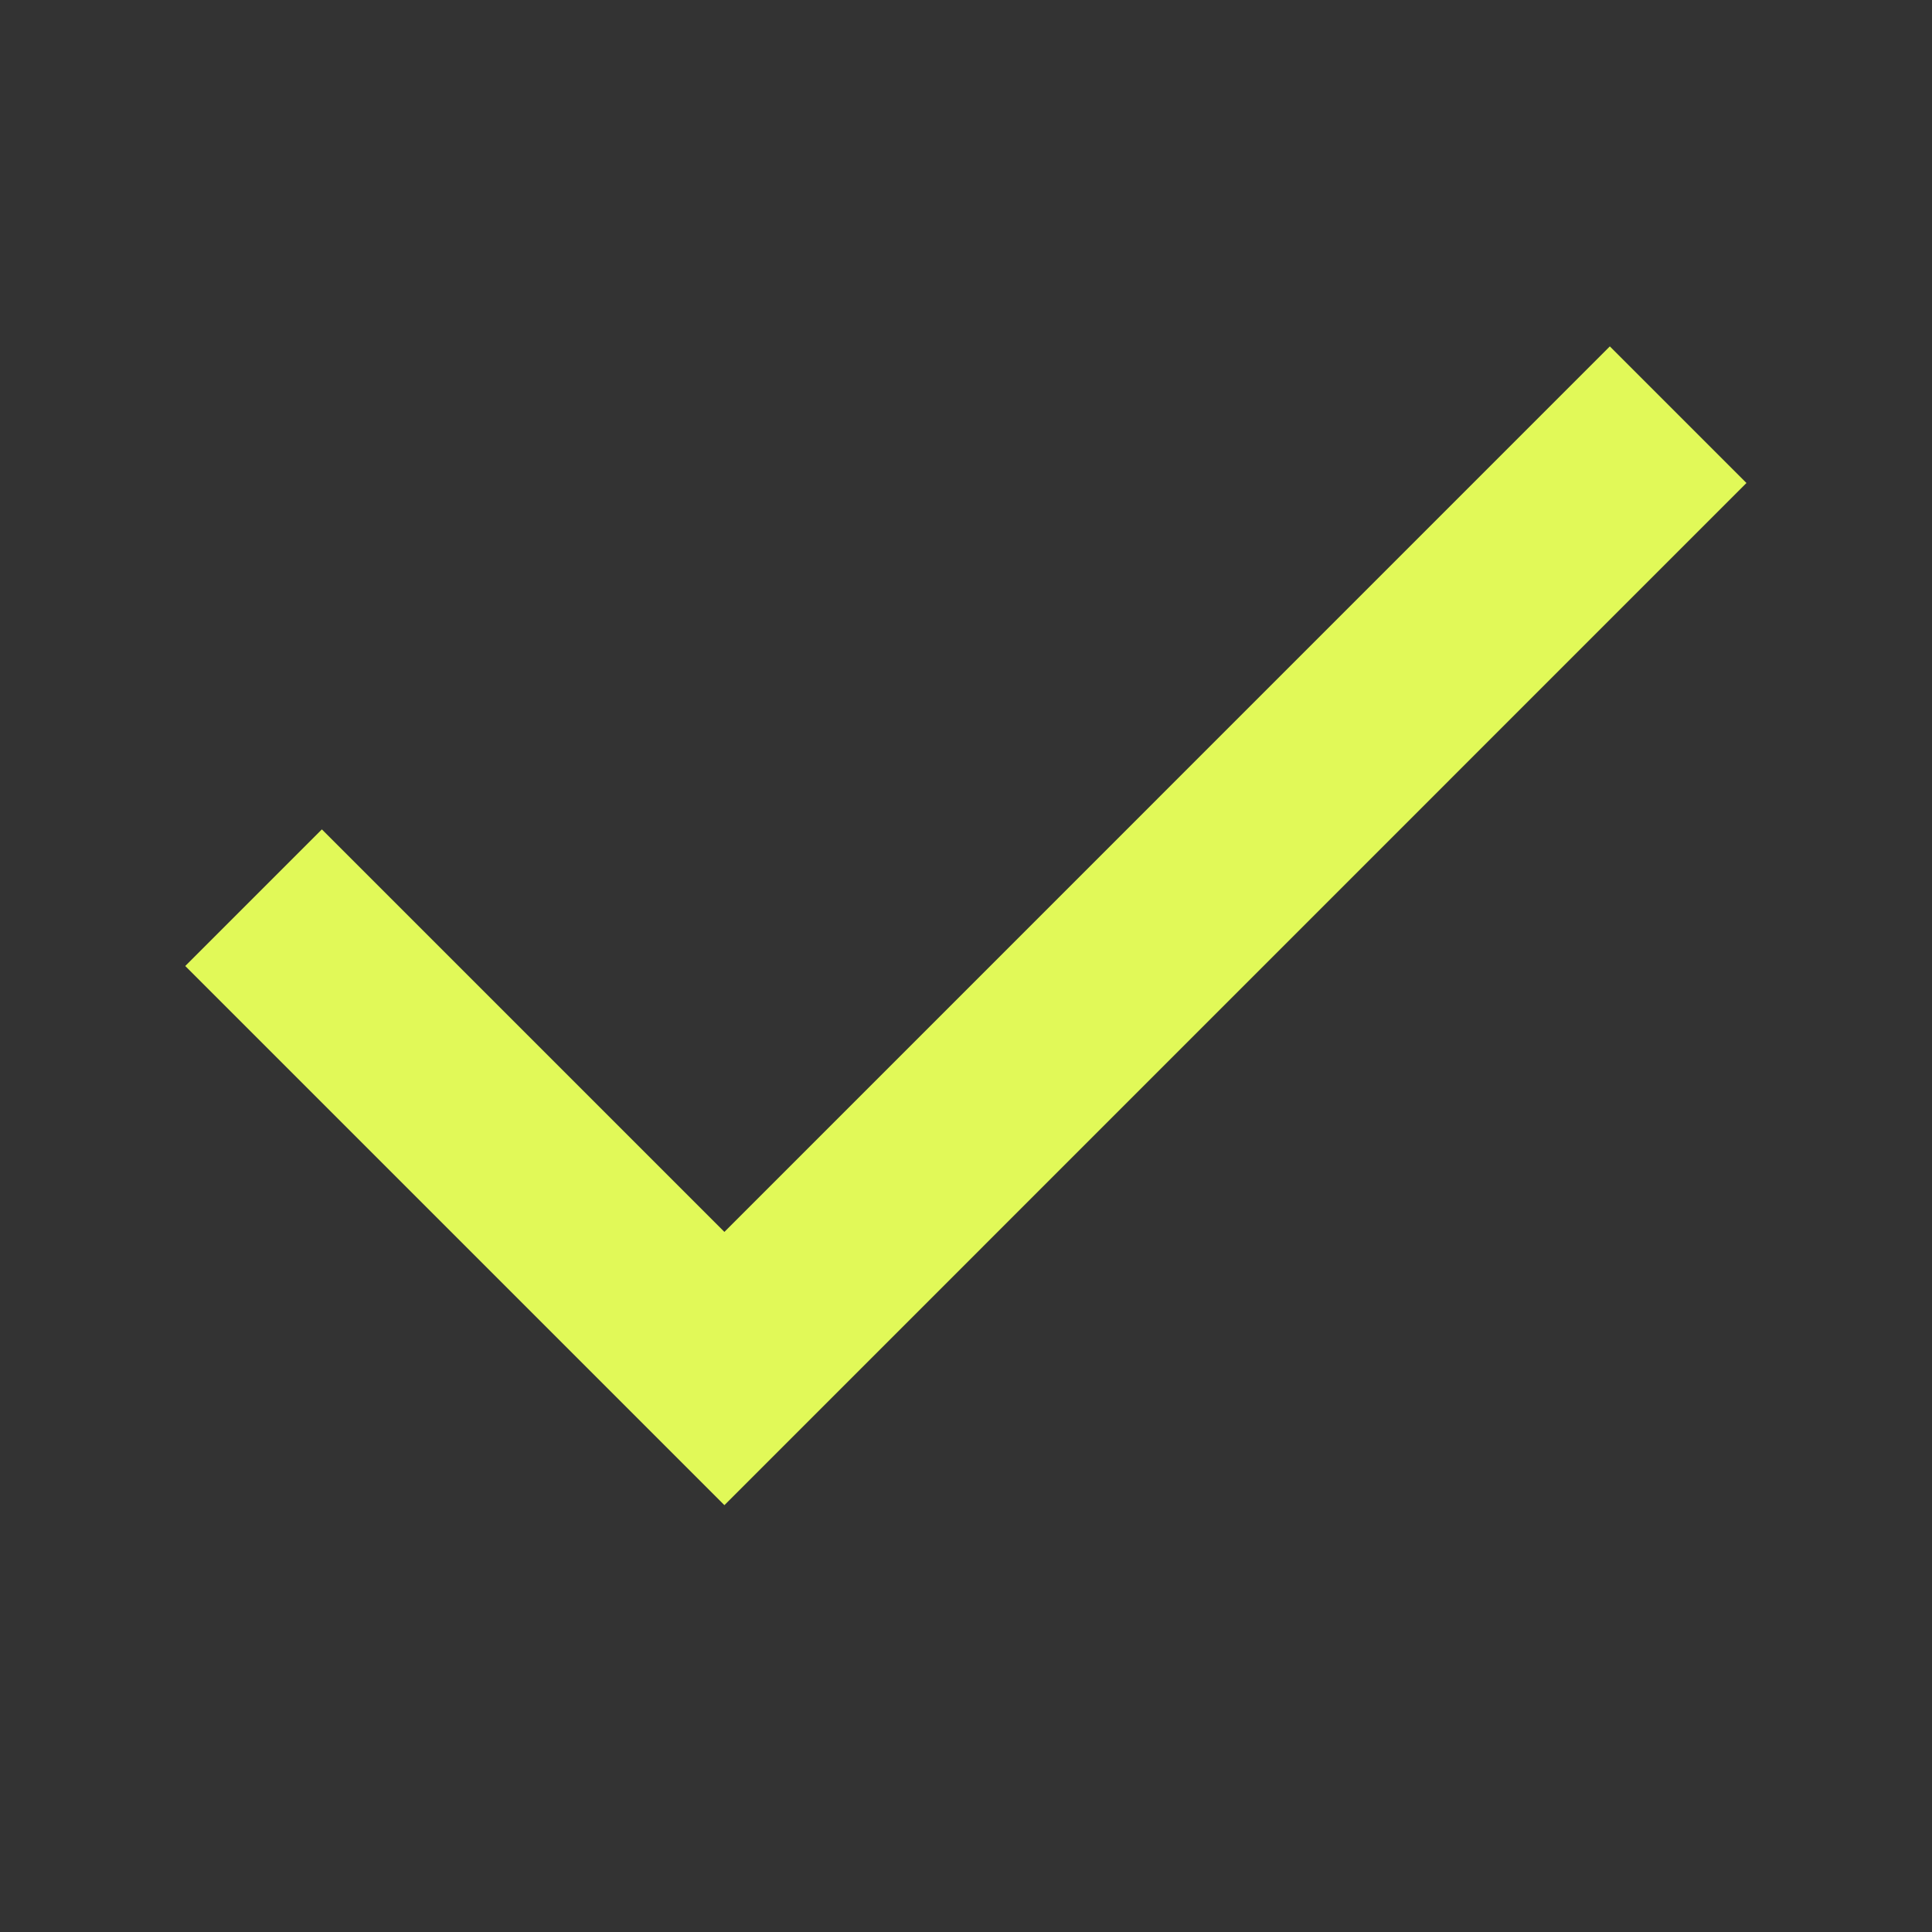
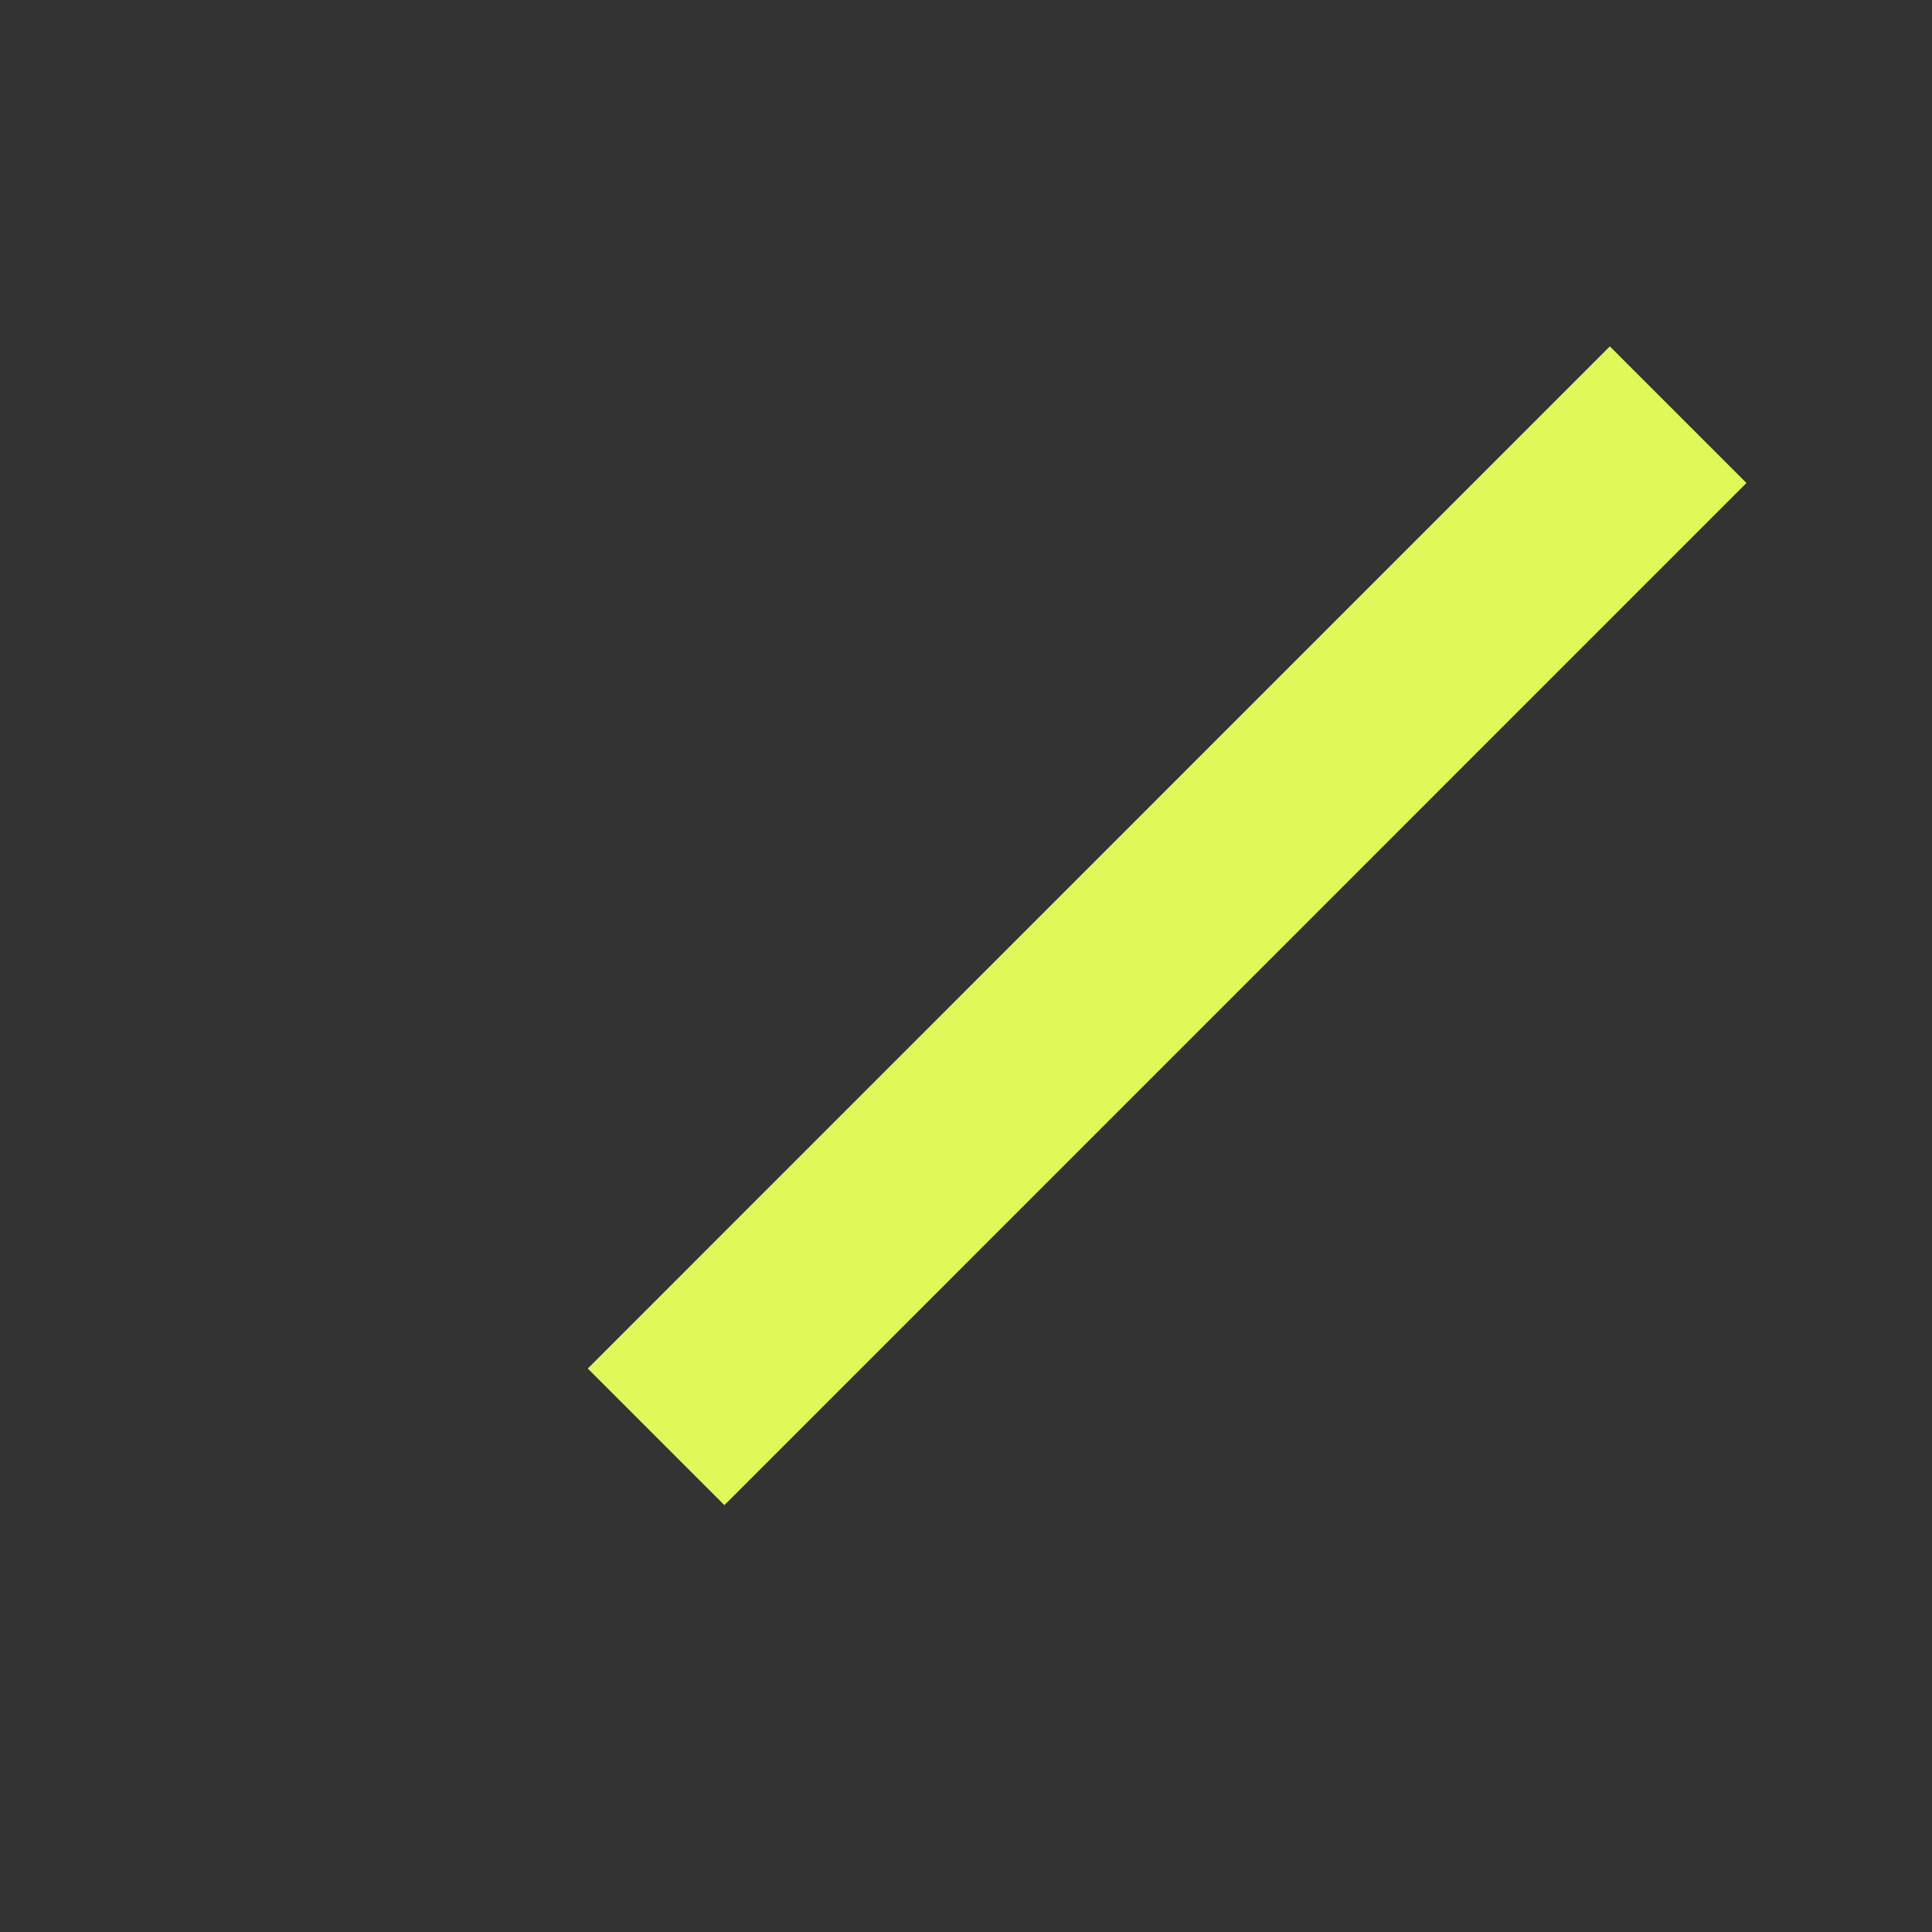
<svg xmlns="http://www.w3.org/2000/svg" width="20" height="20" viewBox="0 0 20 20" fill="none">
  <rect x="0" y="0" width="20" height="20" fill="#333333" stroke="none" />
-   <path d="M16.665 5L7.499 14.167L3.332 10" stroke="#E1F958" stroke-width="2" stroke-linecap="square" />
+   <path d="M16.665 5L7.499 14.167" stroke="#E1F958" stroke-width="2" stroke-linecap="square" />
</svg>